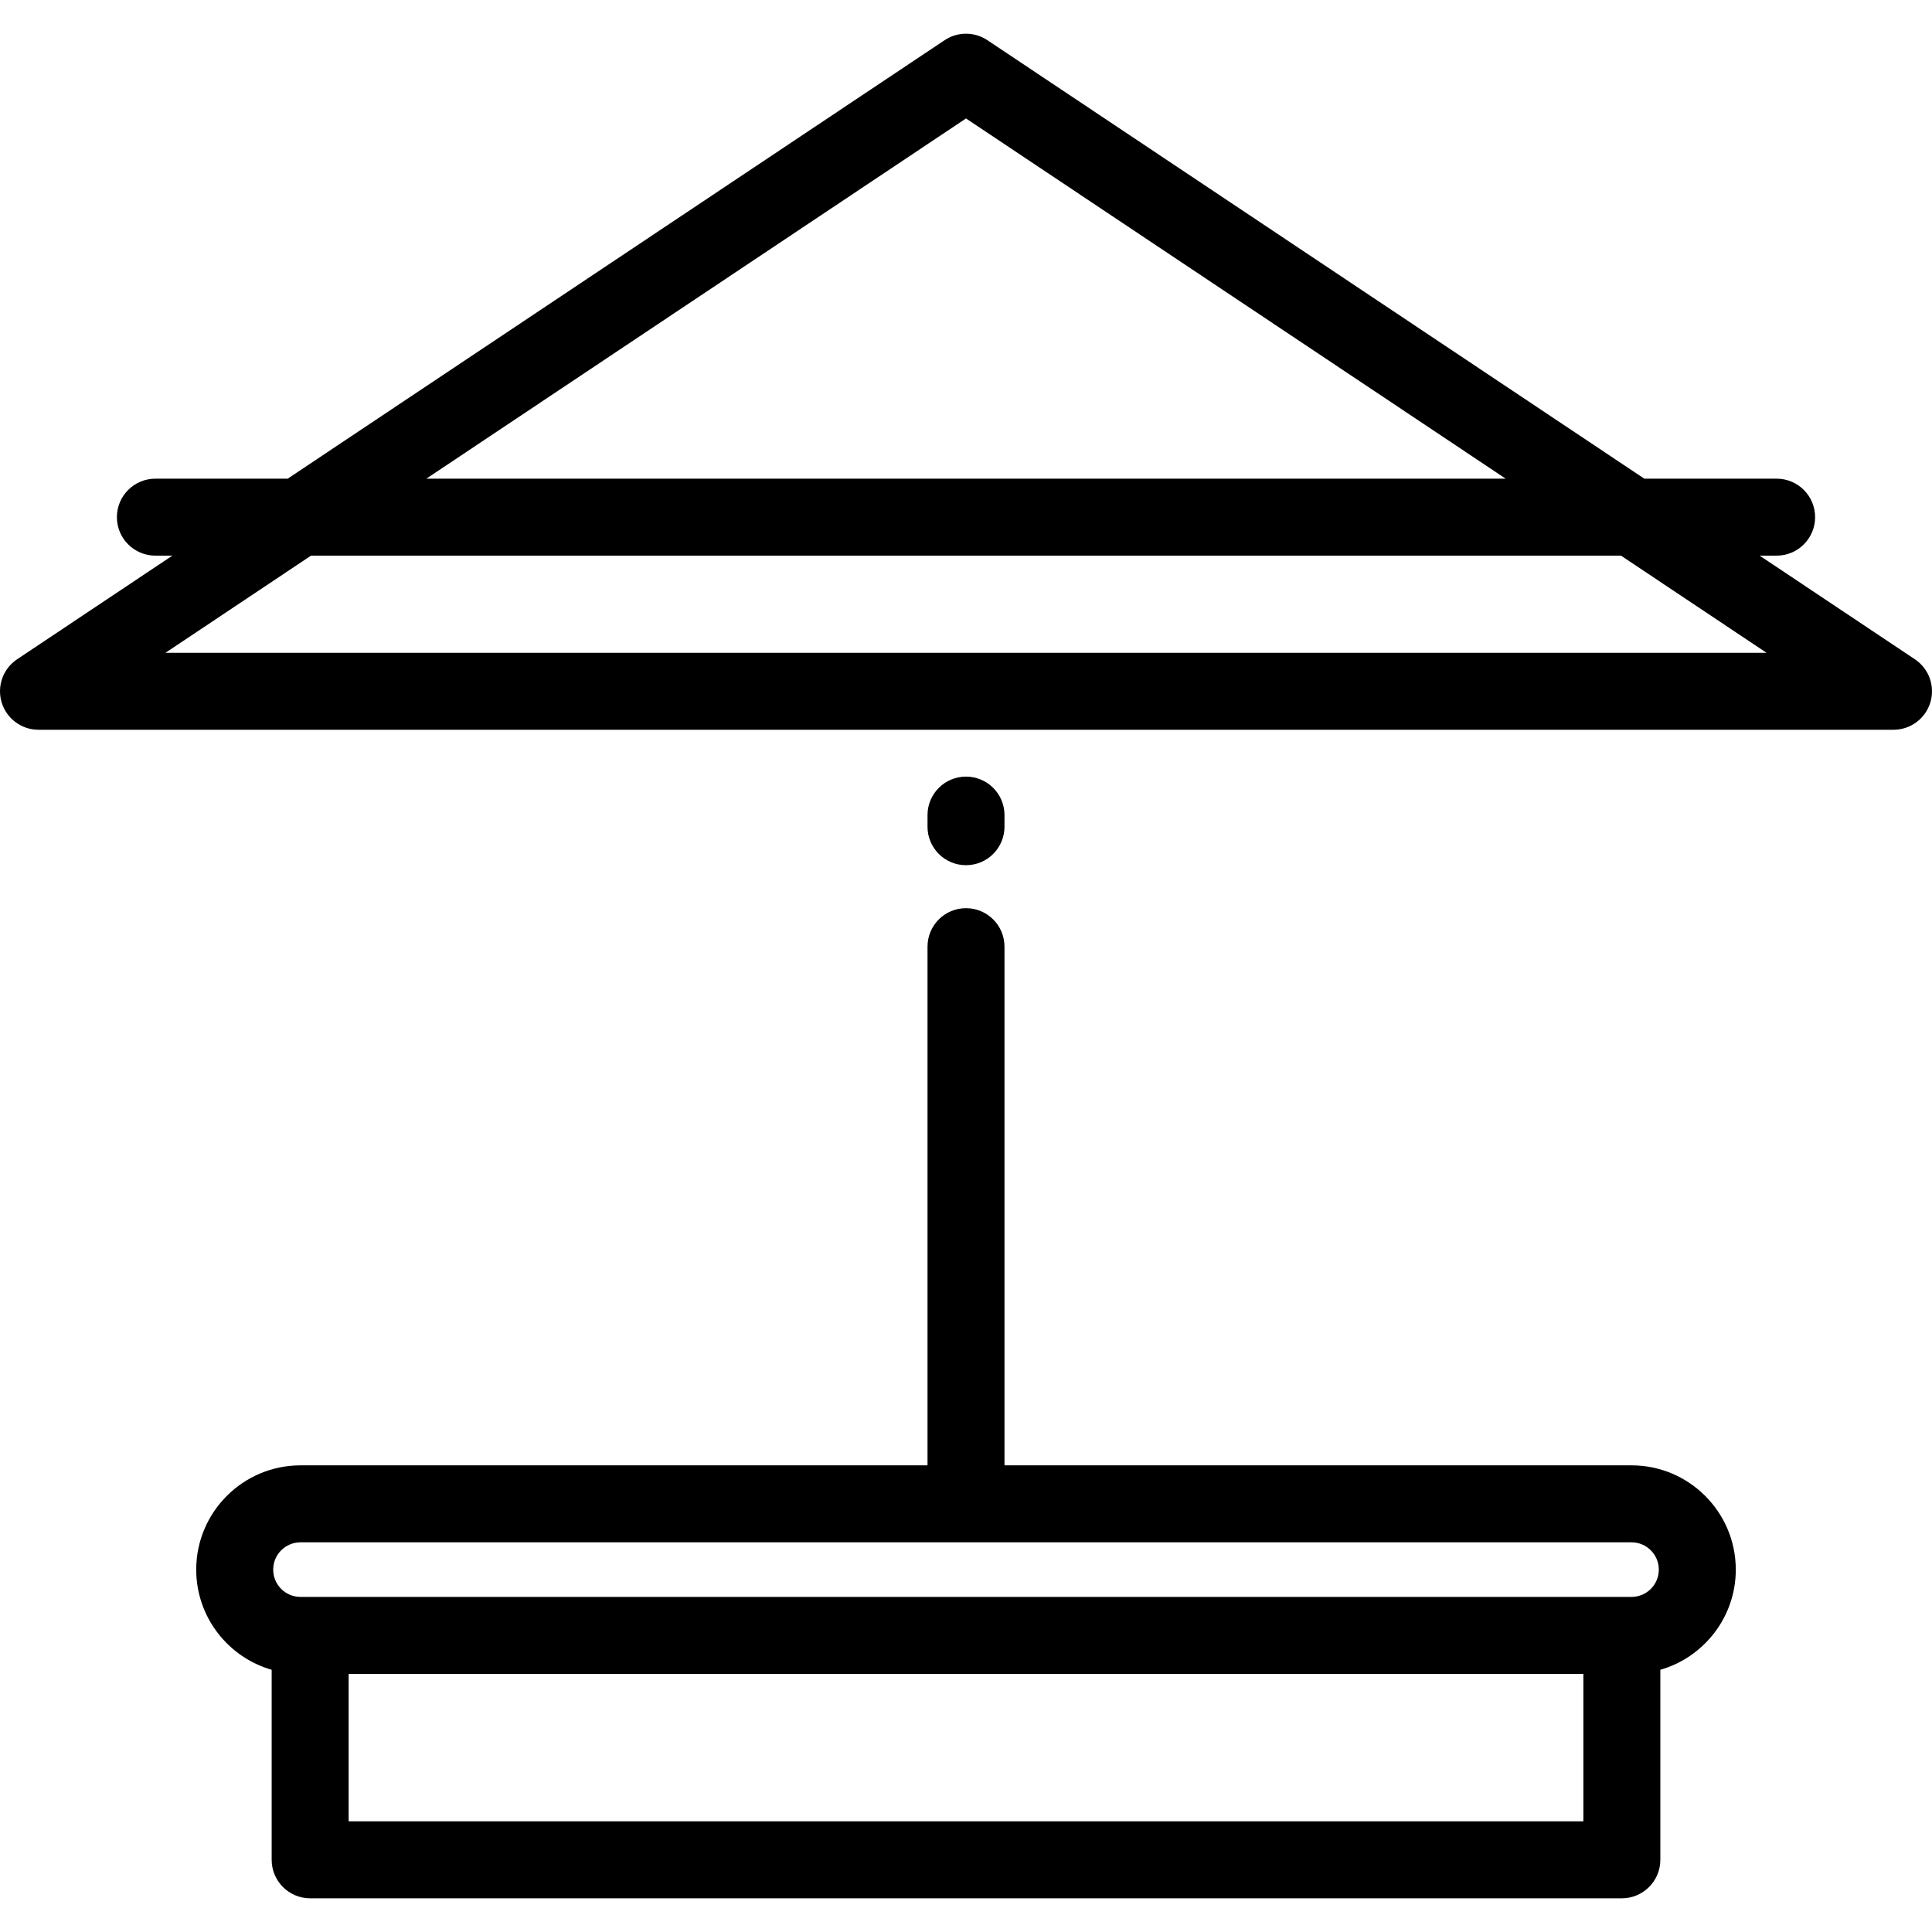
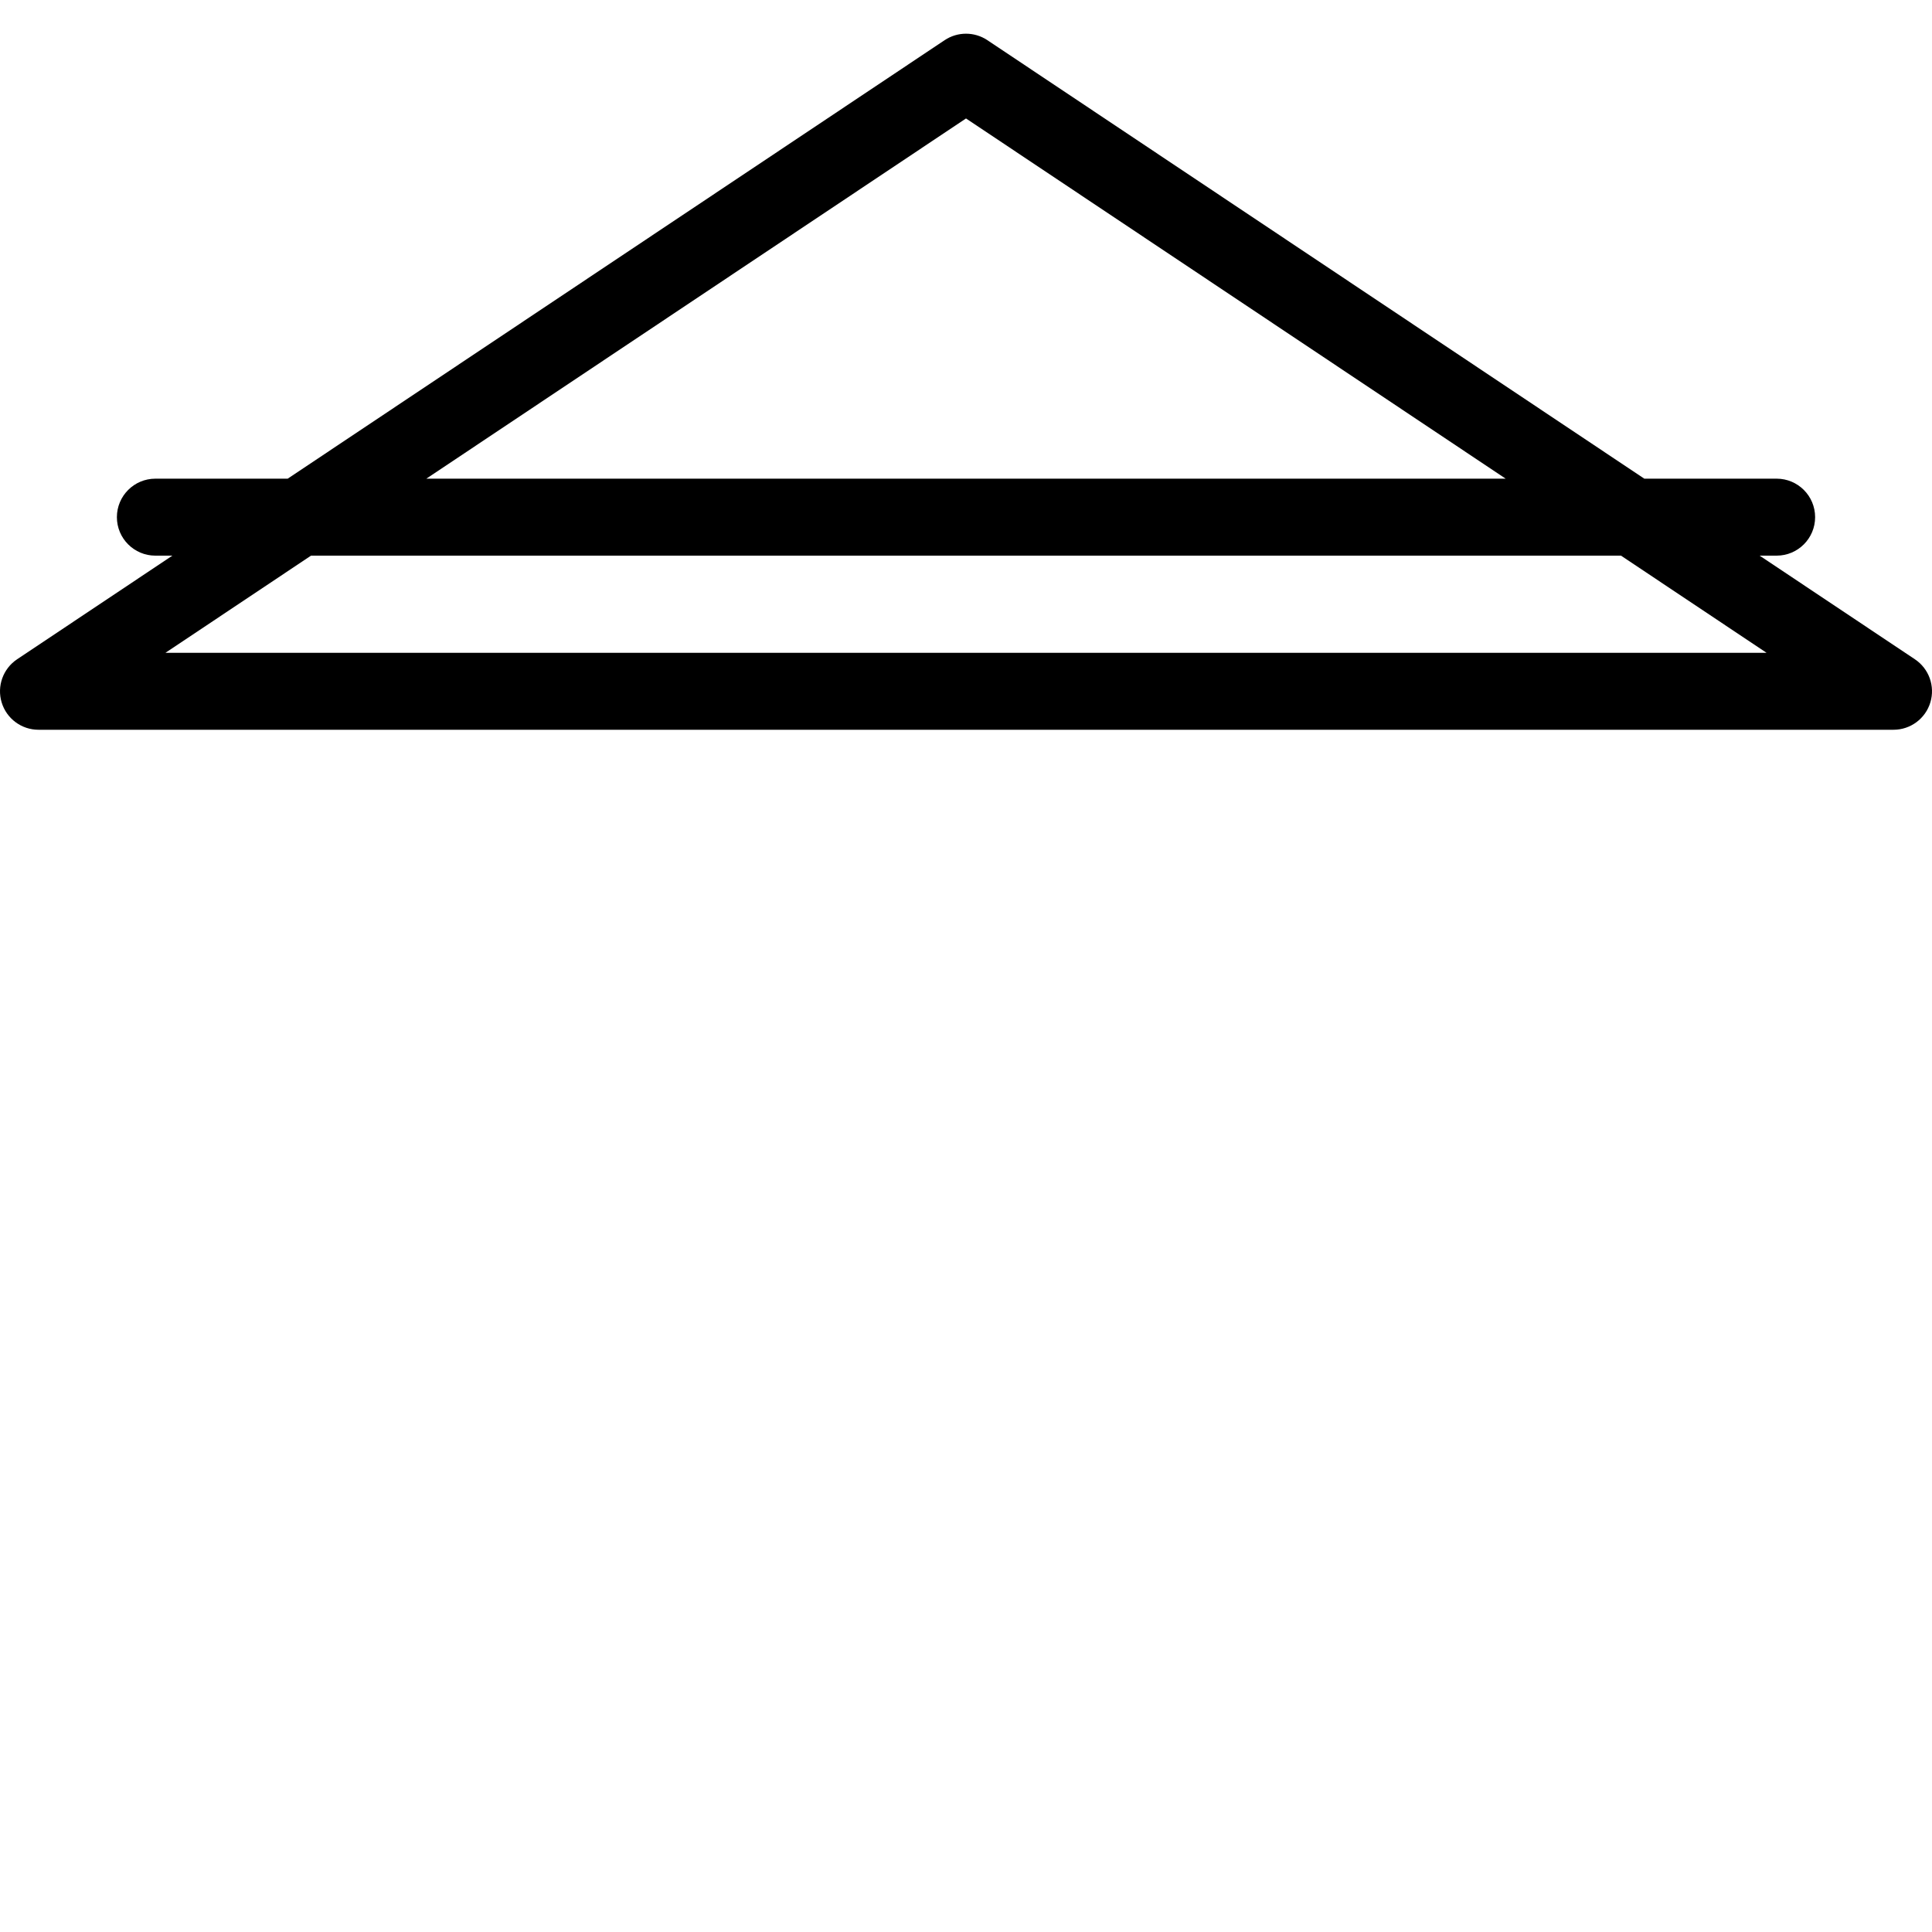
<svg xmlns="http://www.w3.org/2000/svg" version="1.1" id="Layer_1" x="0px" y="0px" viewBox="0 0 511.999 511.999" style="enable-background:new 0 0 511.999 511.999;" xml:space="preserve">
  <g>
    <g>
      <path d="M507.463,174.712l-41.141-27.461h4.502c5.633,0,10.199-4.567,10.199-10.199c0-5.632-4.566-10.199-10.199-10.199H435.76    L261.663,10.648c-3.428-2.289-7.896-2.289-11.325,0L76.24,126.853H41.177c-5.633,0-10.199,4.567-10.199,10.199    c0,5.632,4.566,10.199,10.199,10.199h4.502L4.538,174.712c-3.737,2.495-5.401,7.141-4.099,11.441    c1.303,4.301,5.268,7.241,9.761,7.241h491.6c4.494,0,8.457-2.94,9.761-7.241C512.864,181.854,511.2,177.207,507.463,174.712z     M256,31.393l143.017,95.46H112.983L256,31.393z M43.853,172.996l38.571-25.745h347.155l38.571,25.745H43.853z" />
    </g>
  </g>
  <g>
    <g>
-       <path d="M432.37,388.332H266.199V250.873c0-5.632-4.566-10.199-10.199-10.199c-5.633,0-10.199,4.567-10.199,10.199v137.459H79.63    C64.395,388.332,52,400.727,52,415.963c0,12.587,8.463,23.228,19.995,26.549v50.356c0,5.632,4.566,10.199,10.199,10.199h347.613    c5.633,0,10.199-4.567,10.199-10.199v-50.356c11.532-3.322,19.995-13.963,19.995-26.549    C460.001,400.728,447.606,388.332,432.37,388.332z M92.392,482.67v-39.076h327.215v39.076H92.392z M432.371,423.197H79.63    c-3.988,0-7.232-3.245-7.232-7.233c0-3.988,3.244-7.233,7.232-7.233h352.741c3.988,0,7.232,3.245,7.232,7.233    C439.603,419.951,436.359,423.197,432.371,423.197z" />
-     </g>
+       </g>
  </g>
  <g>
    <g>
-       <path d="M256,205.81c-5.633,0-10.199,4.567-10.199,10.199v3.076c0,5.632,4.566,10.199,10.199,10.199    c5.633,0,10.199-4.567,10.199-10.199v-3.076C266.199,210.377,261.633,205.81,256,205.81z" />
-     </g>
+       </g>
  </g>
  <g>
</g>
  <g>
</g>
  <g>
</g>
  <g>
</g>
  <g>
</g>
  <g>
</g>
  <g>
</g>
  <g>
</g>
  <g>
</g>
  <g>
</g>
  <g>
</g>
  <g>
</g>
  <g>
</g>
  <g>
</g>
  <g>
</g>
</svg>